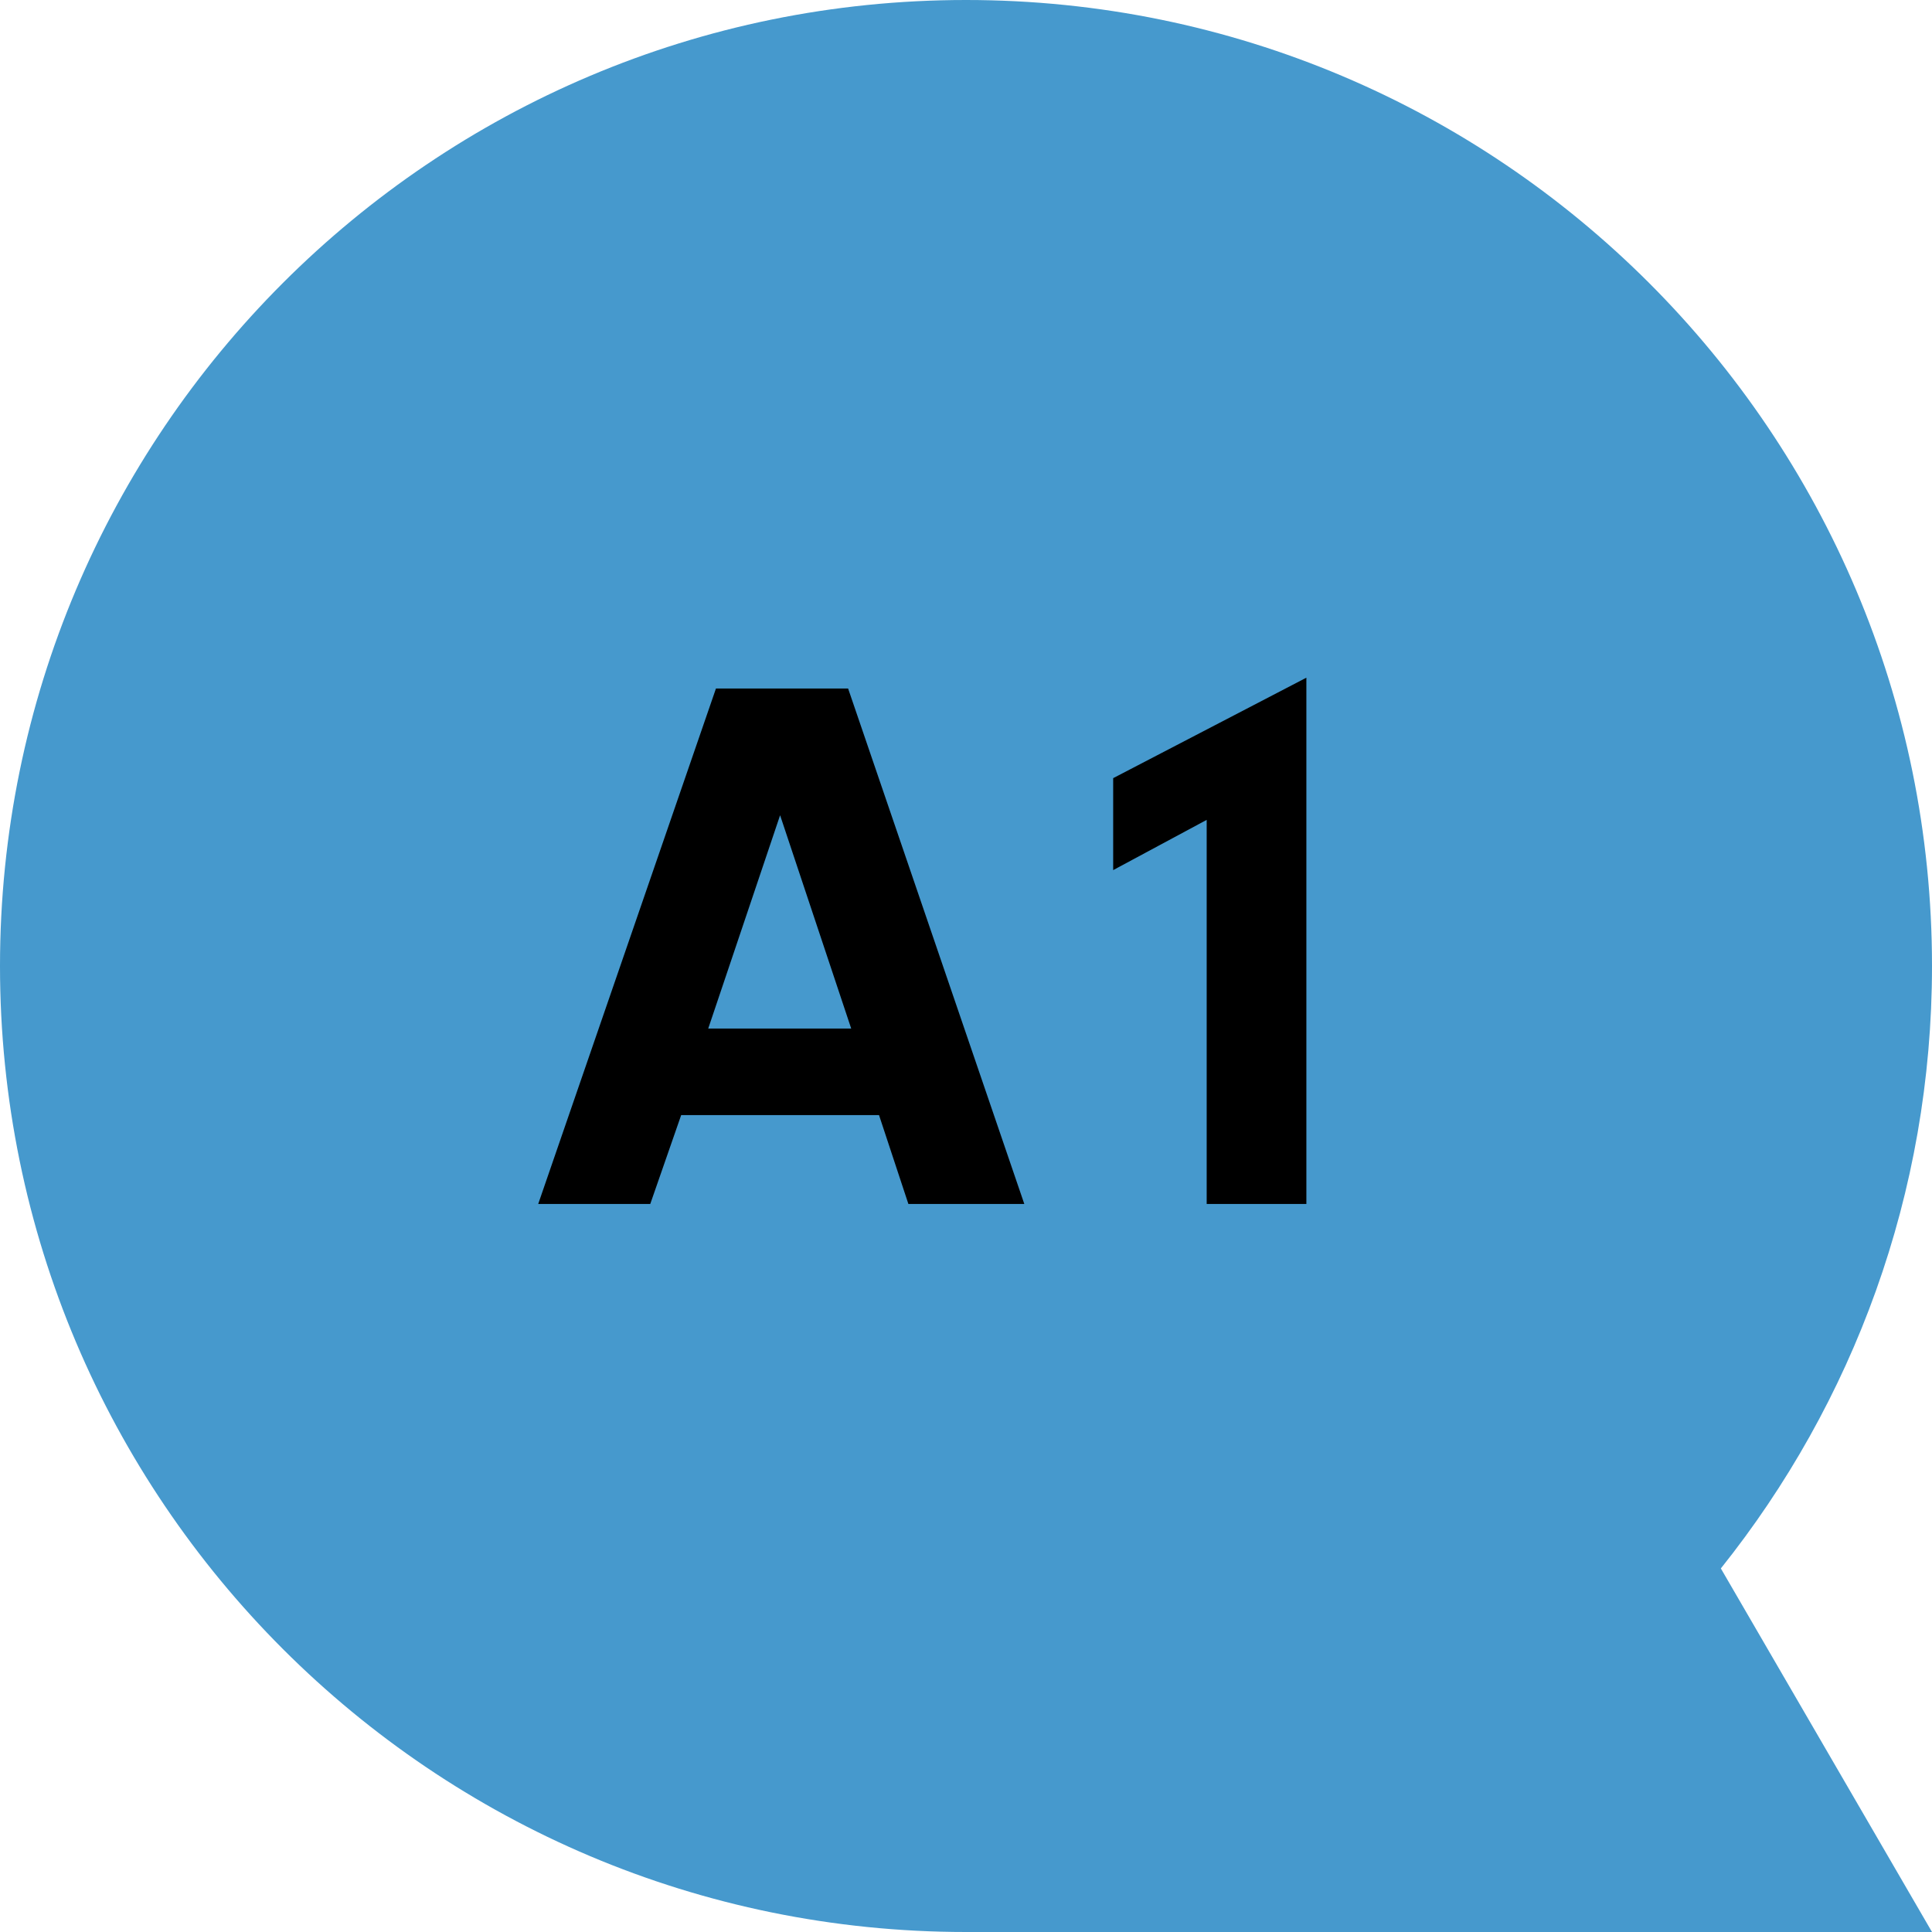
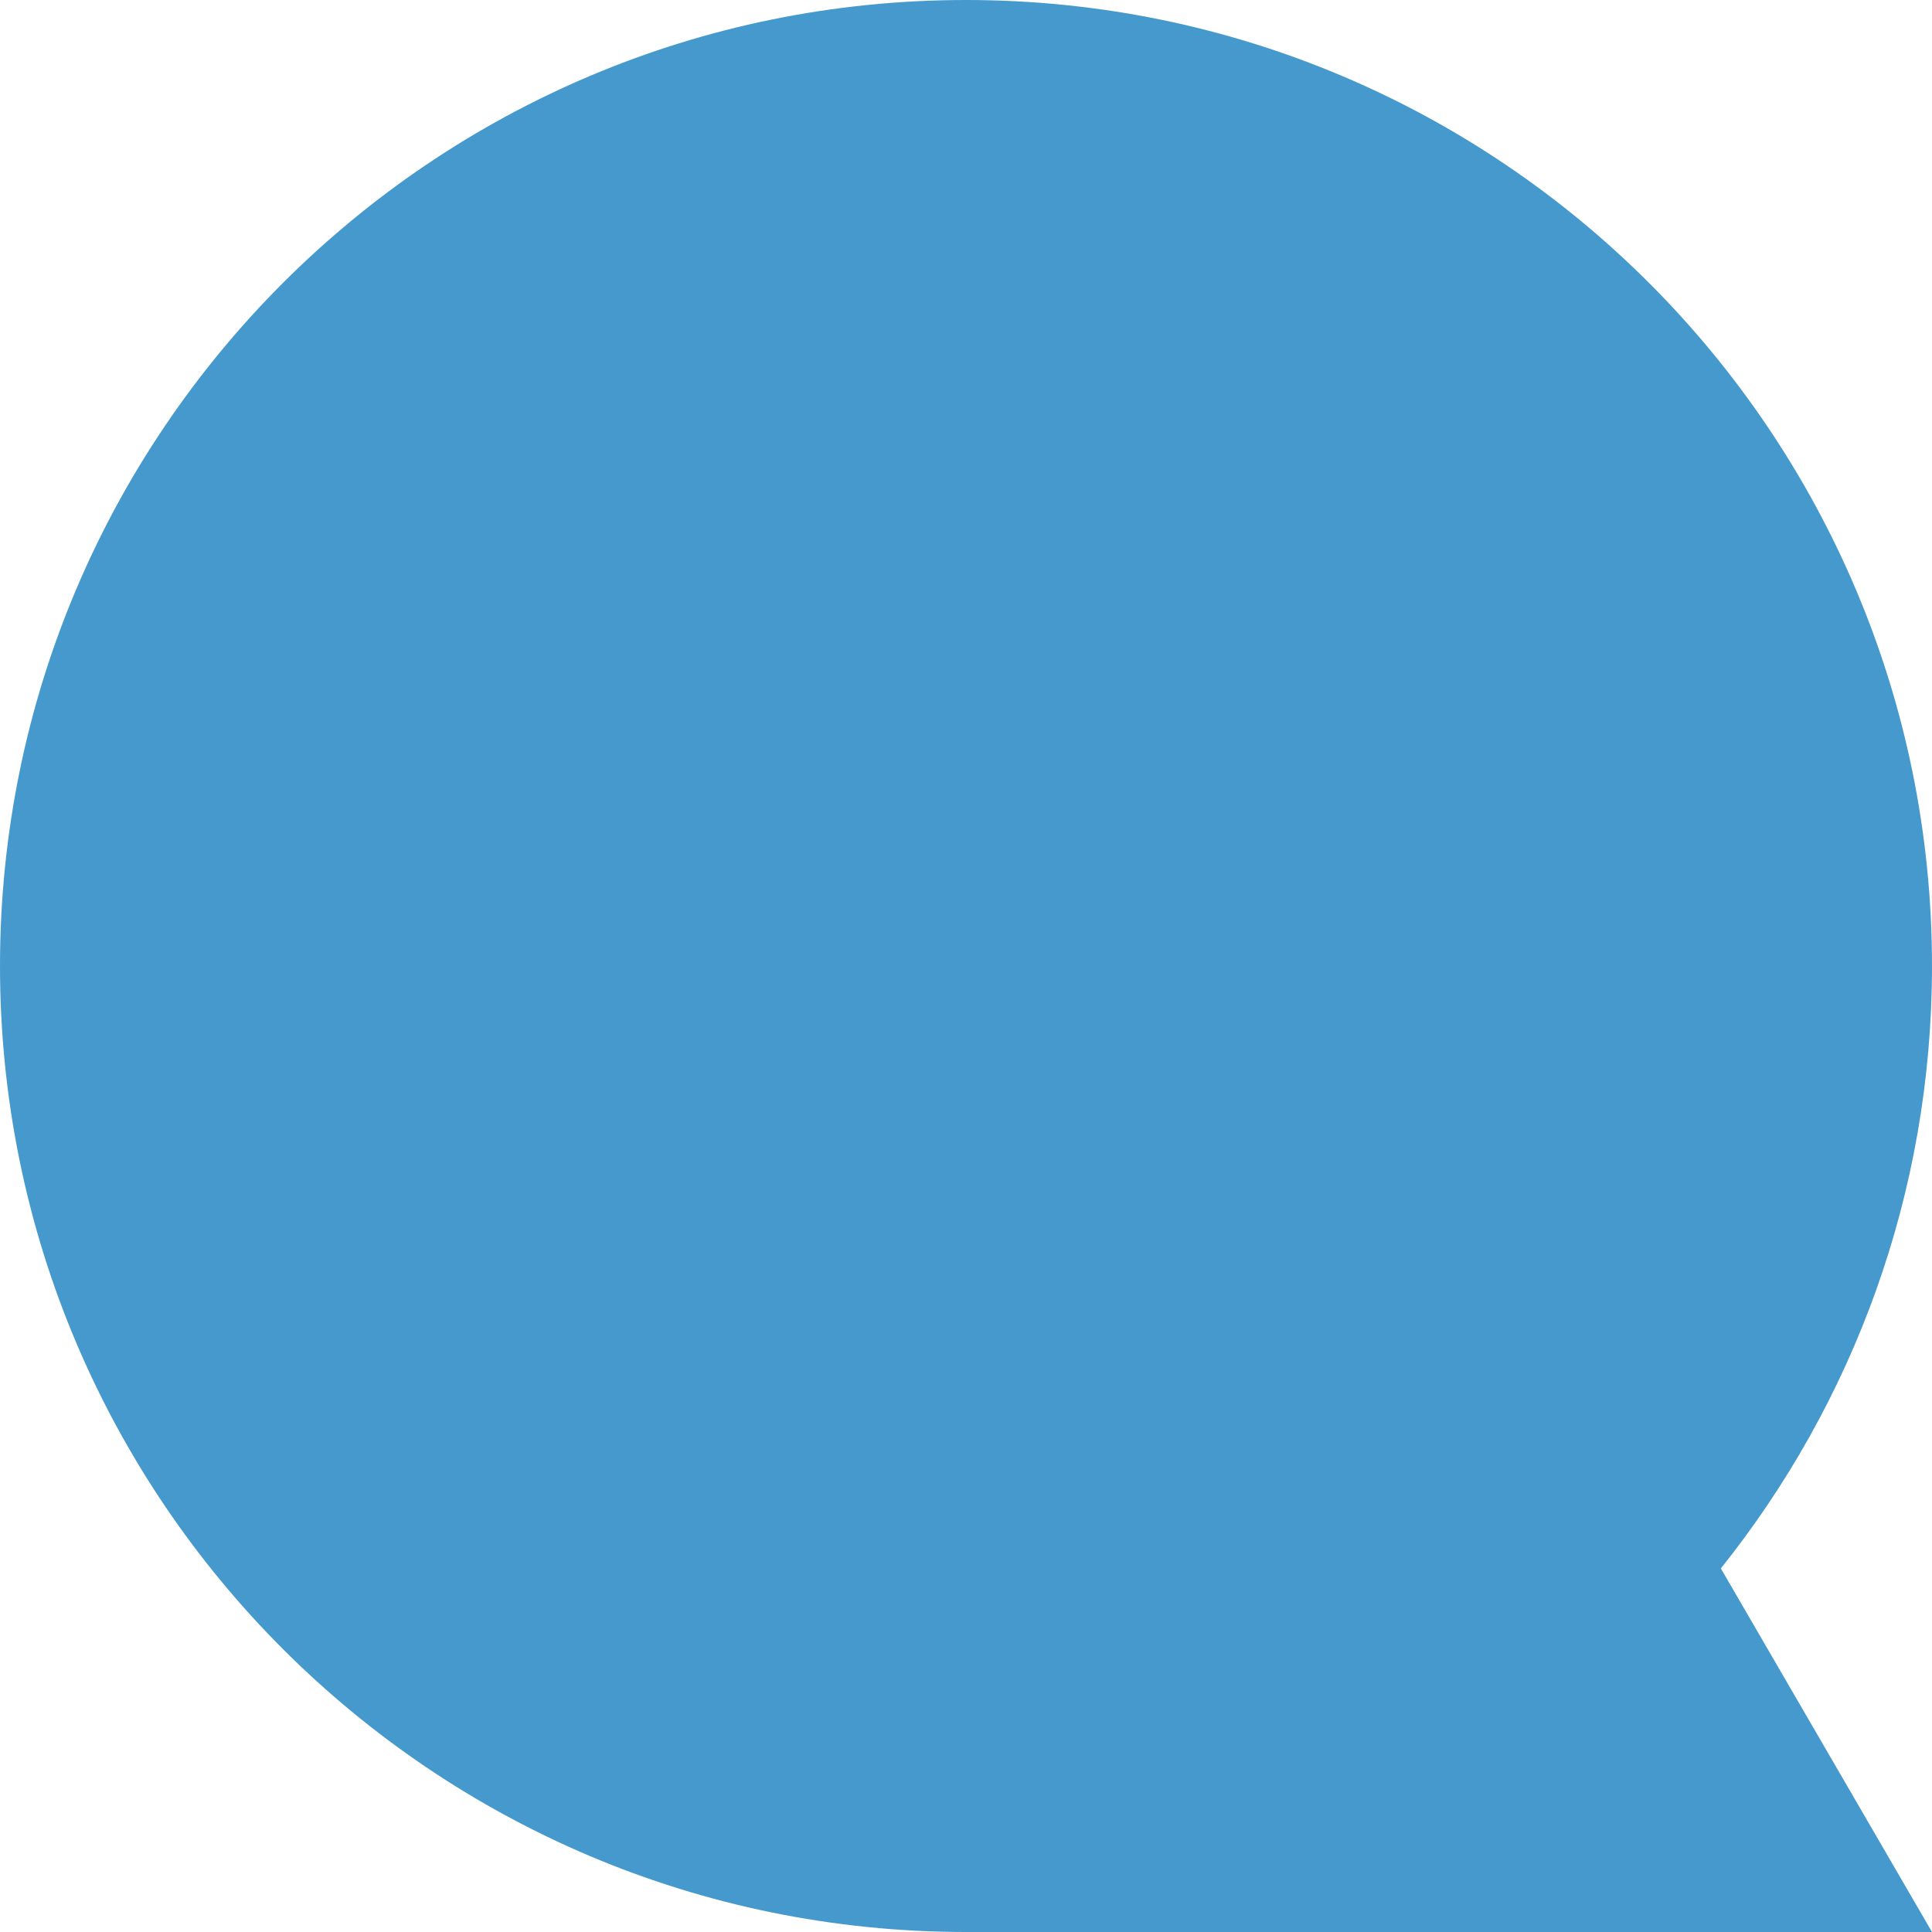
<svg xmlns="http://www.w3.org/2000/svg" width="90px" height="90px" viewBox="0 0 90 90" version="1.1">
  <title>Sprachstufen Sprechblase 2</title>
  <g id="Page-1" stroke="none" stroke-width="1" fill="none" fill-rule="evenodd">
    <g id="Einstufungstests" transform="translate(-95, -3222)">
      <g id="Sprachstufen-Sprechblase" transform="translate(95, 3222)">
        <path d="M45,90 C20.147,90 0,69.853 0,45 C0,20.147 20.147,0 45,0 C69.853,0 90,20.147 90,45 C90,55.617 86.314,65.368 80.164,73.064 L90,90 L45,90 Z" id="Sprechblase-Copy-10" fill="#4699CD" />
-         <path d="M30.292,56.085 L31.732,51.945 L40.948,51.945 L42.316,56.085 L47.716,56.085 L39.508,32.073 L33.352,32.073 L25.072,56.085 L30.292,56.085 Z M39.652,47.913 L32.992,47.913 L36.34,37.977 L39.652,47.913 Z M60.856,56.085 L60.856,31.569 L51.856,36.249 L51.856,40.533 L56.212,38.193 L56.212,56.085 L60.856,56.085 Z" id="A1" fill="#000000" fill-rule="nonzero" />
      </g>
    </g>
  </g>
</svg>